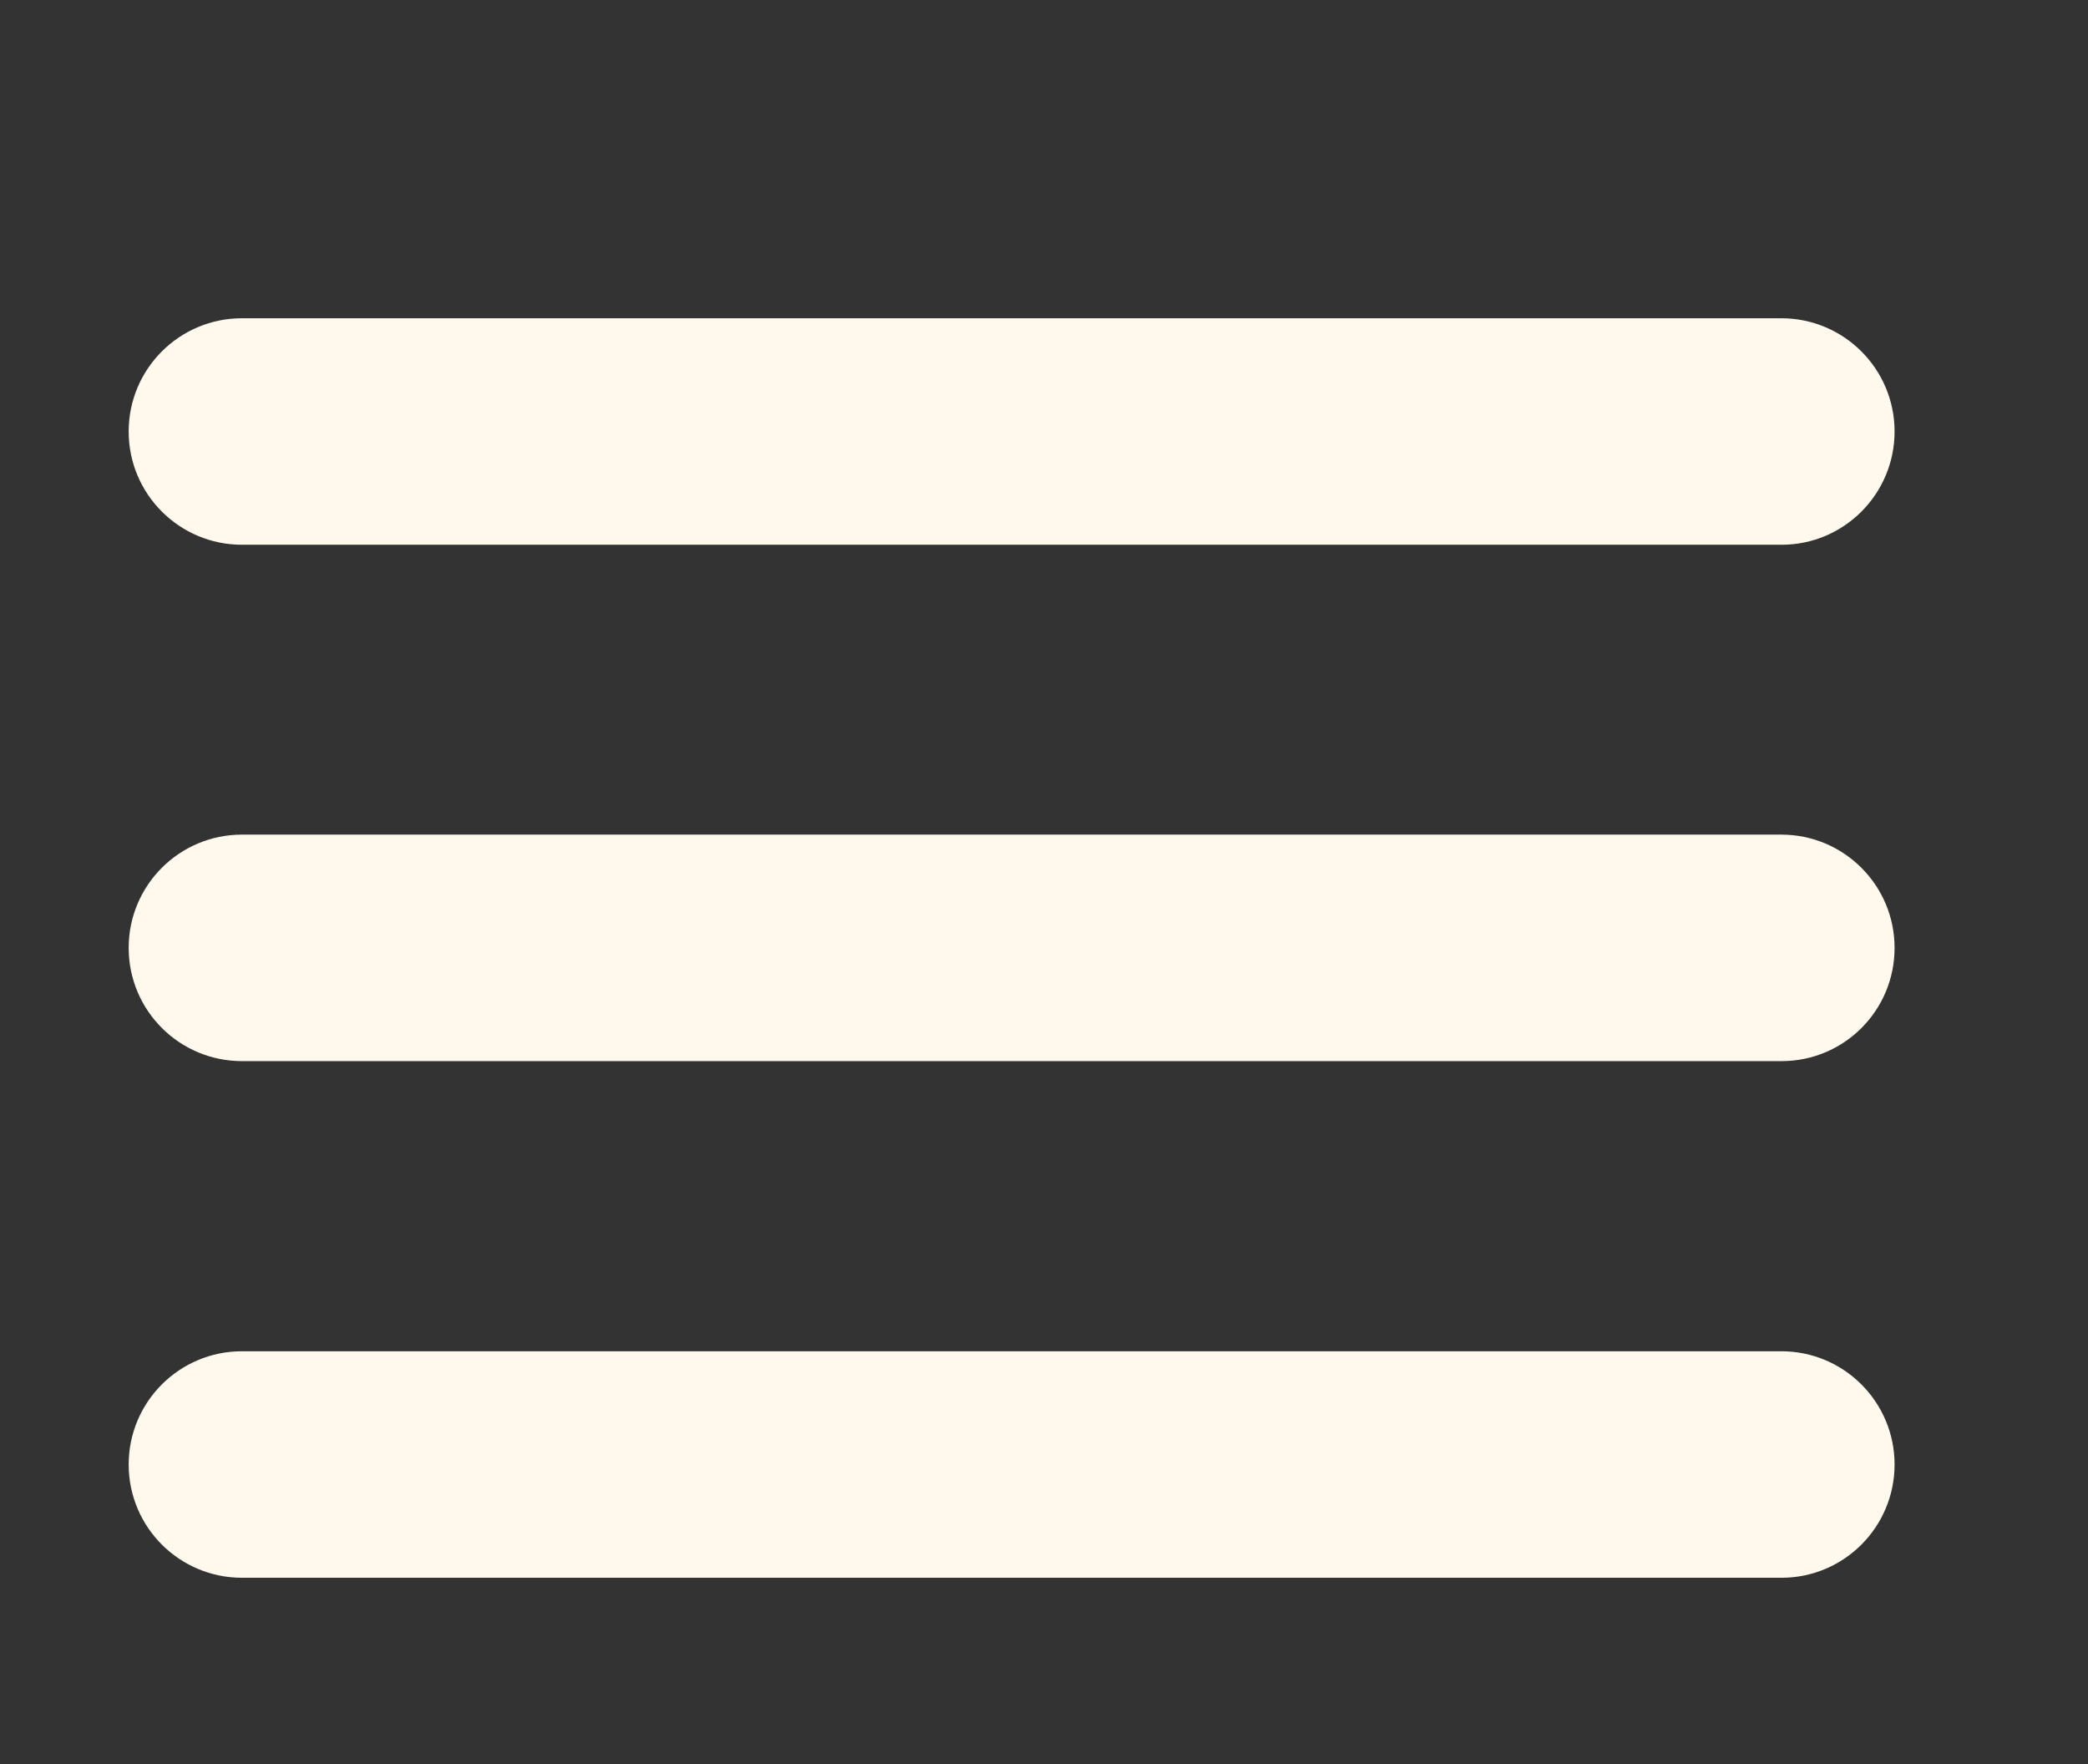
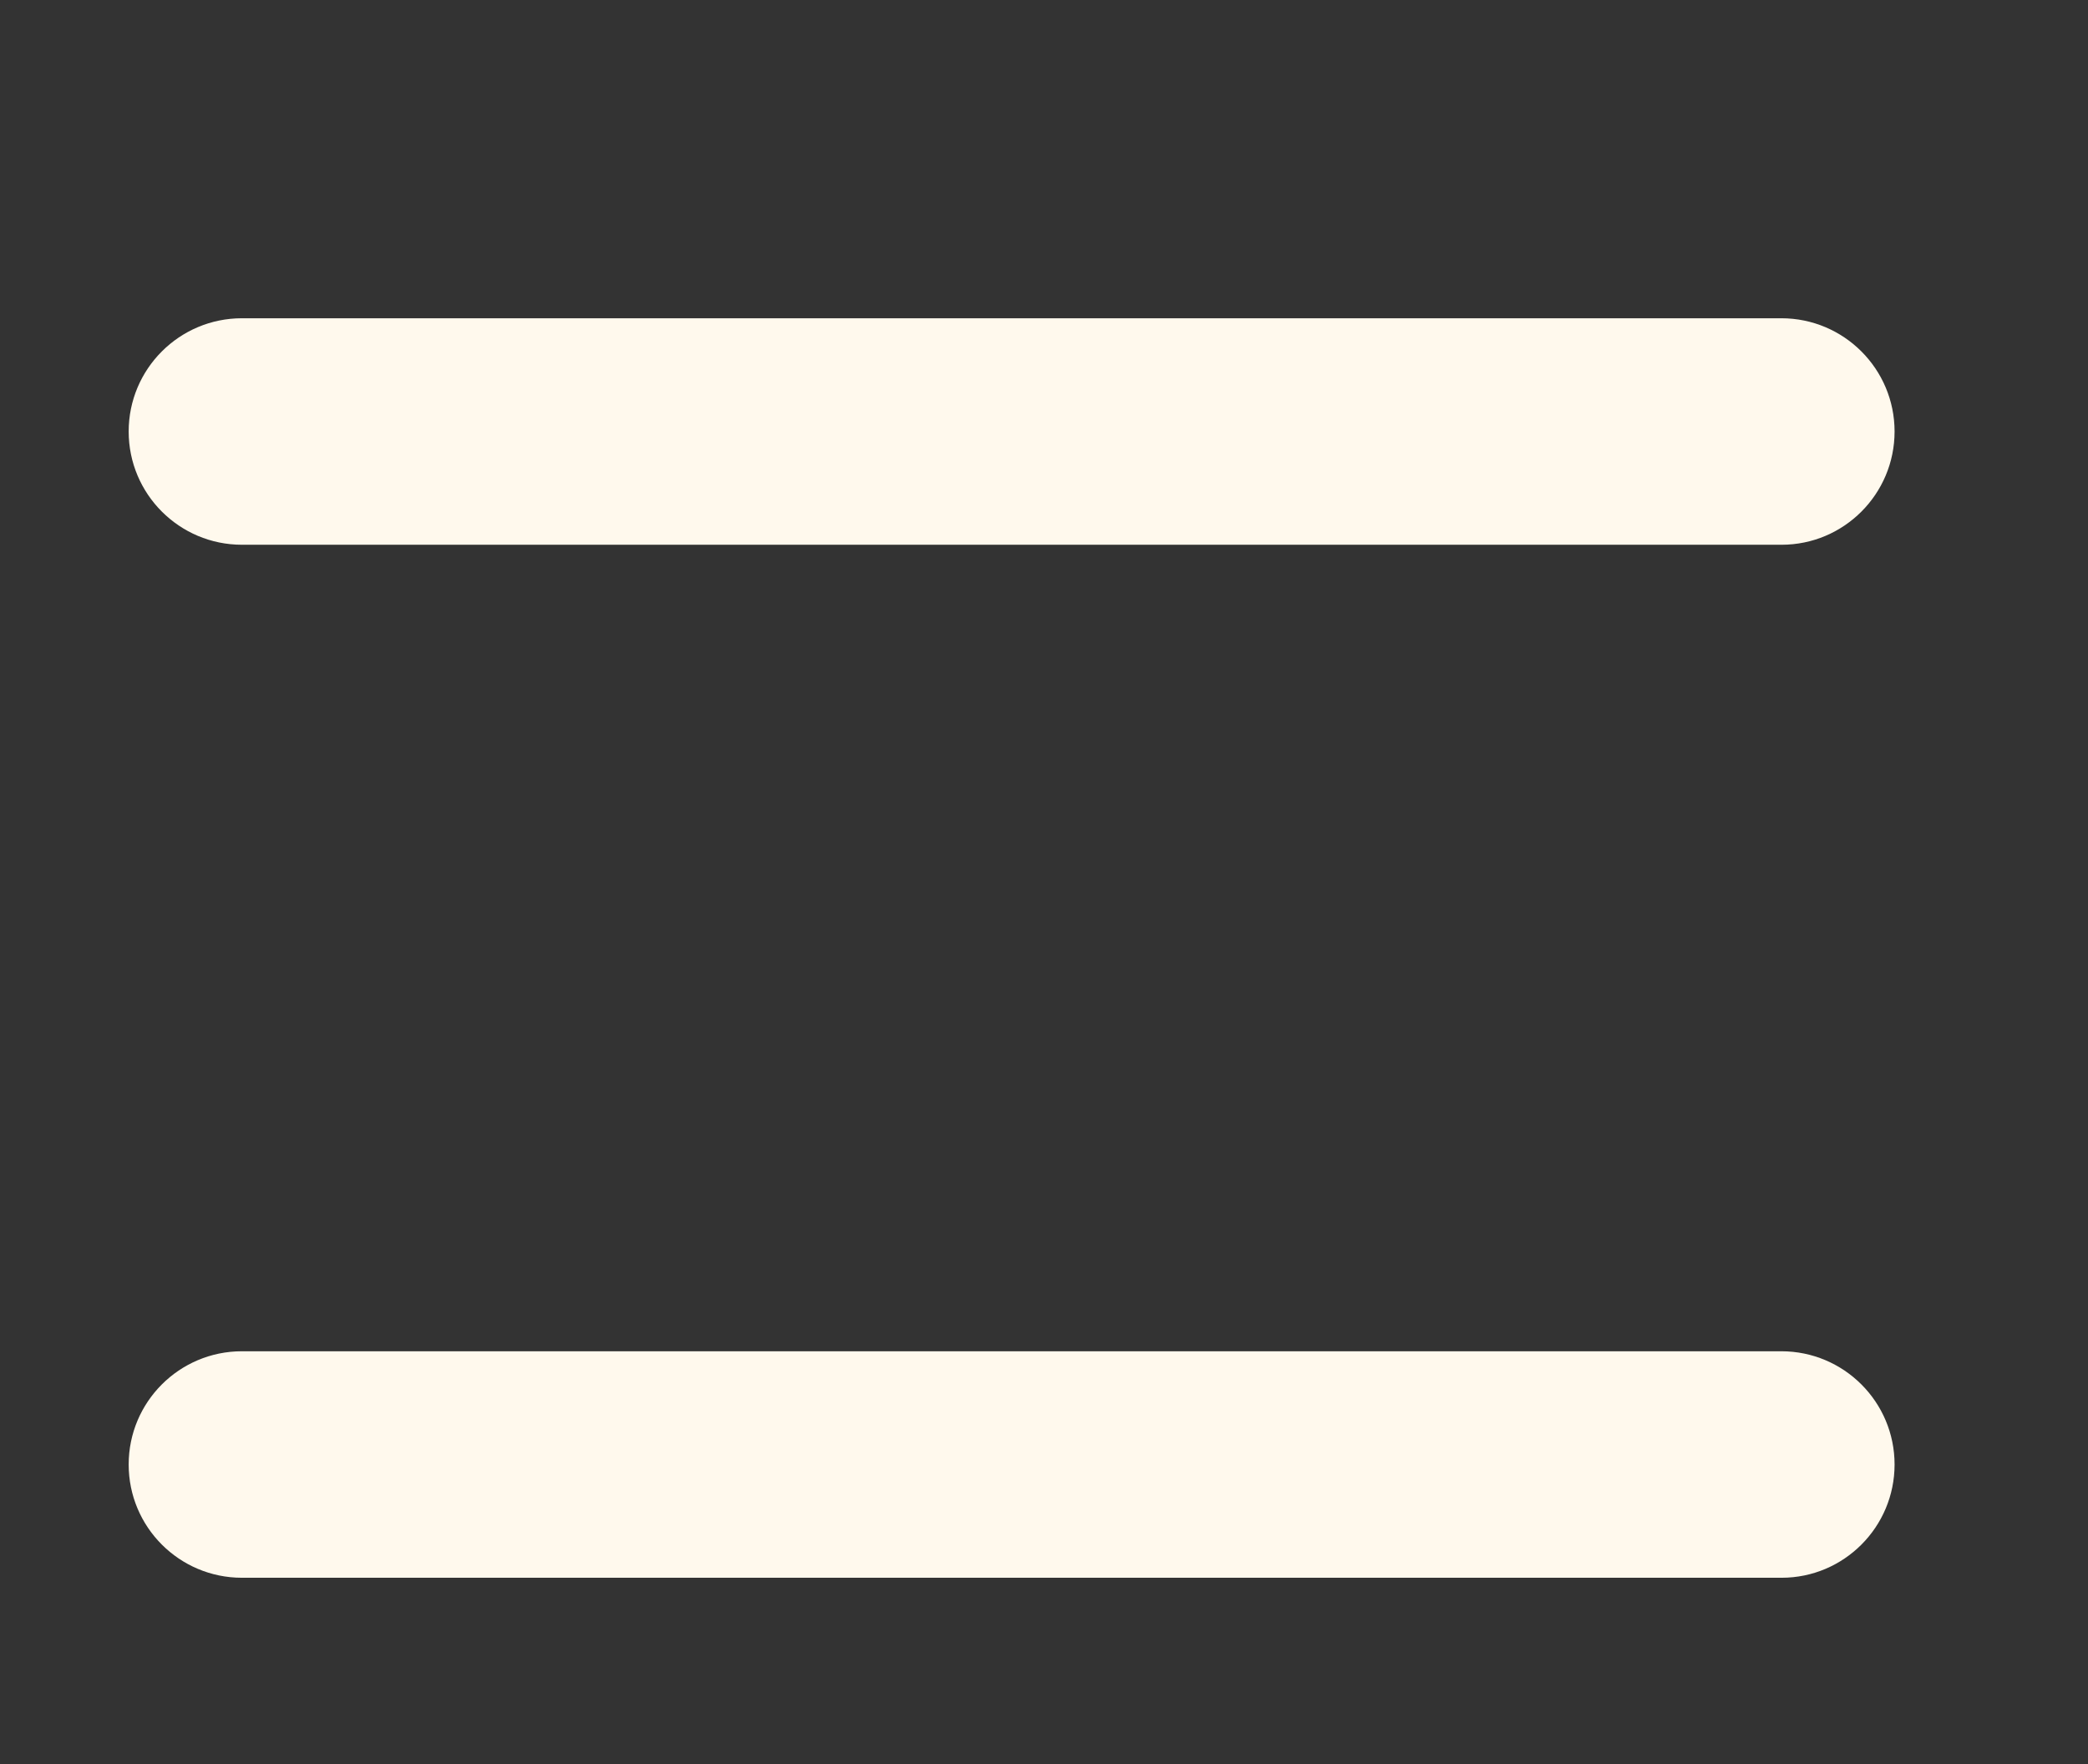
<svg xmlns="http://www.w3.org/2000/svg" id="Слой_1" x="0px" y="0px" viewBox="0 0 75.78 64.03" style="enable-background:new 0 0 75.78 64.03;" xml:space="preserve">
  <rect x="0" y="0" width="75.78" height="64.03" fill="#333333" stroke="none" />
  <style type="text/css"> .st0{fill:#FFF9ED;} </style>
  <g>
    <path class="st0" d="M64.66,19.77H8.78c-2.27,0-4.11-1.84-4.11-4.11l0,0c0-2.27,1.84-4.11,4.11-4.11h55.87 c2.27,0,4.11,1.84,4.11,4.11l0,0C68.76,17.93,66.92,19.77,64.66,19.77z" />
-     <path class="st0" d="M64.66,38.51H8.78c-2.27,0-4.11-1.84-4.11-4.11l0,0c0-2.27,1.84-4.11,4.11-4.11h55.87 c2.27,0,4.11,1.84,4.11,4.11l0,0C68.76,36.68,66.92,38.51,64.66,38.51z" />
    <path class="st0" d="M64.66,57.26H8.78c-2.27,0-4.11-1.84-4.11-4.11l0,0c0-2.27,1.84-4.11,4.11-4.11h55.87 c2.27,0,4.11,1.84,4.11,4.11v0C68.76,55.42,66.92,57.26,64.66,57.26z" />
  </g>
</svg>